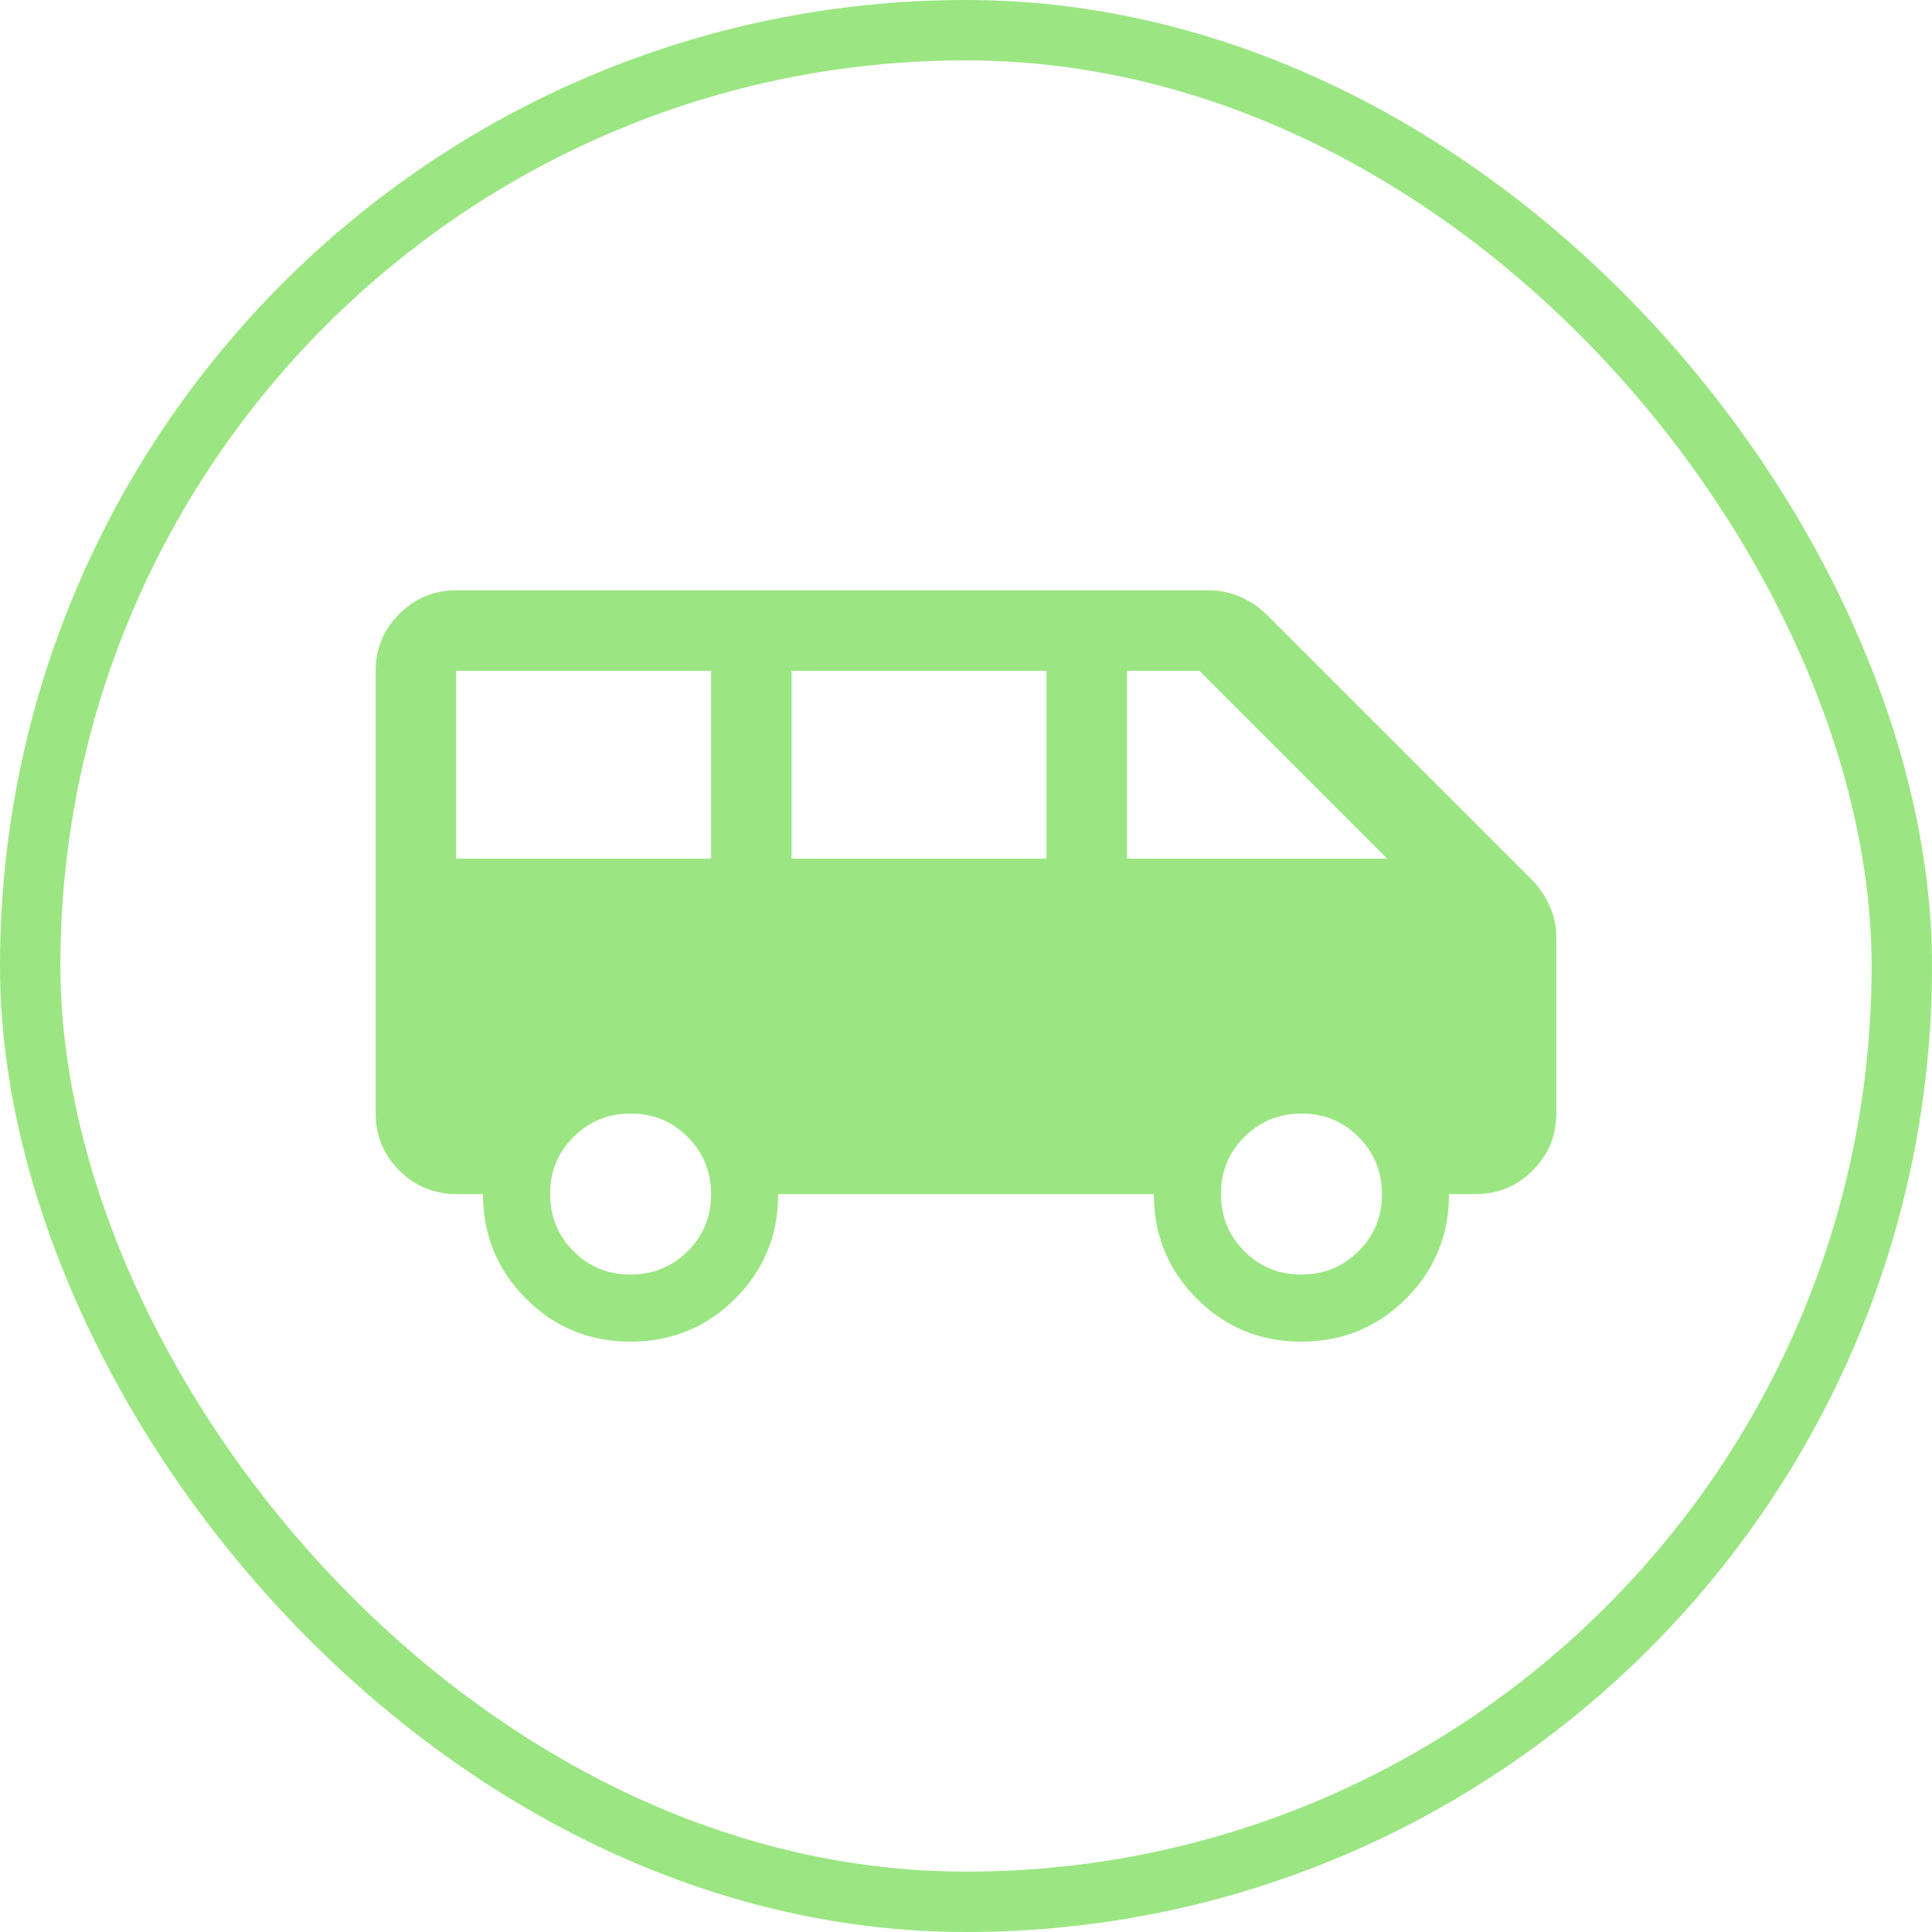
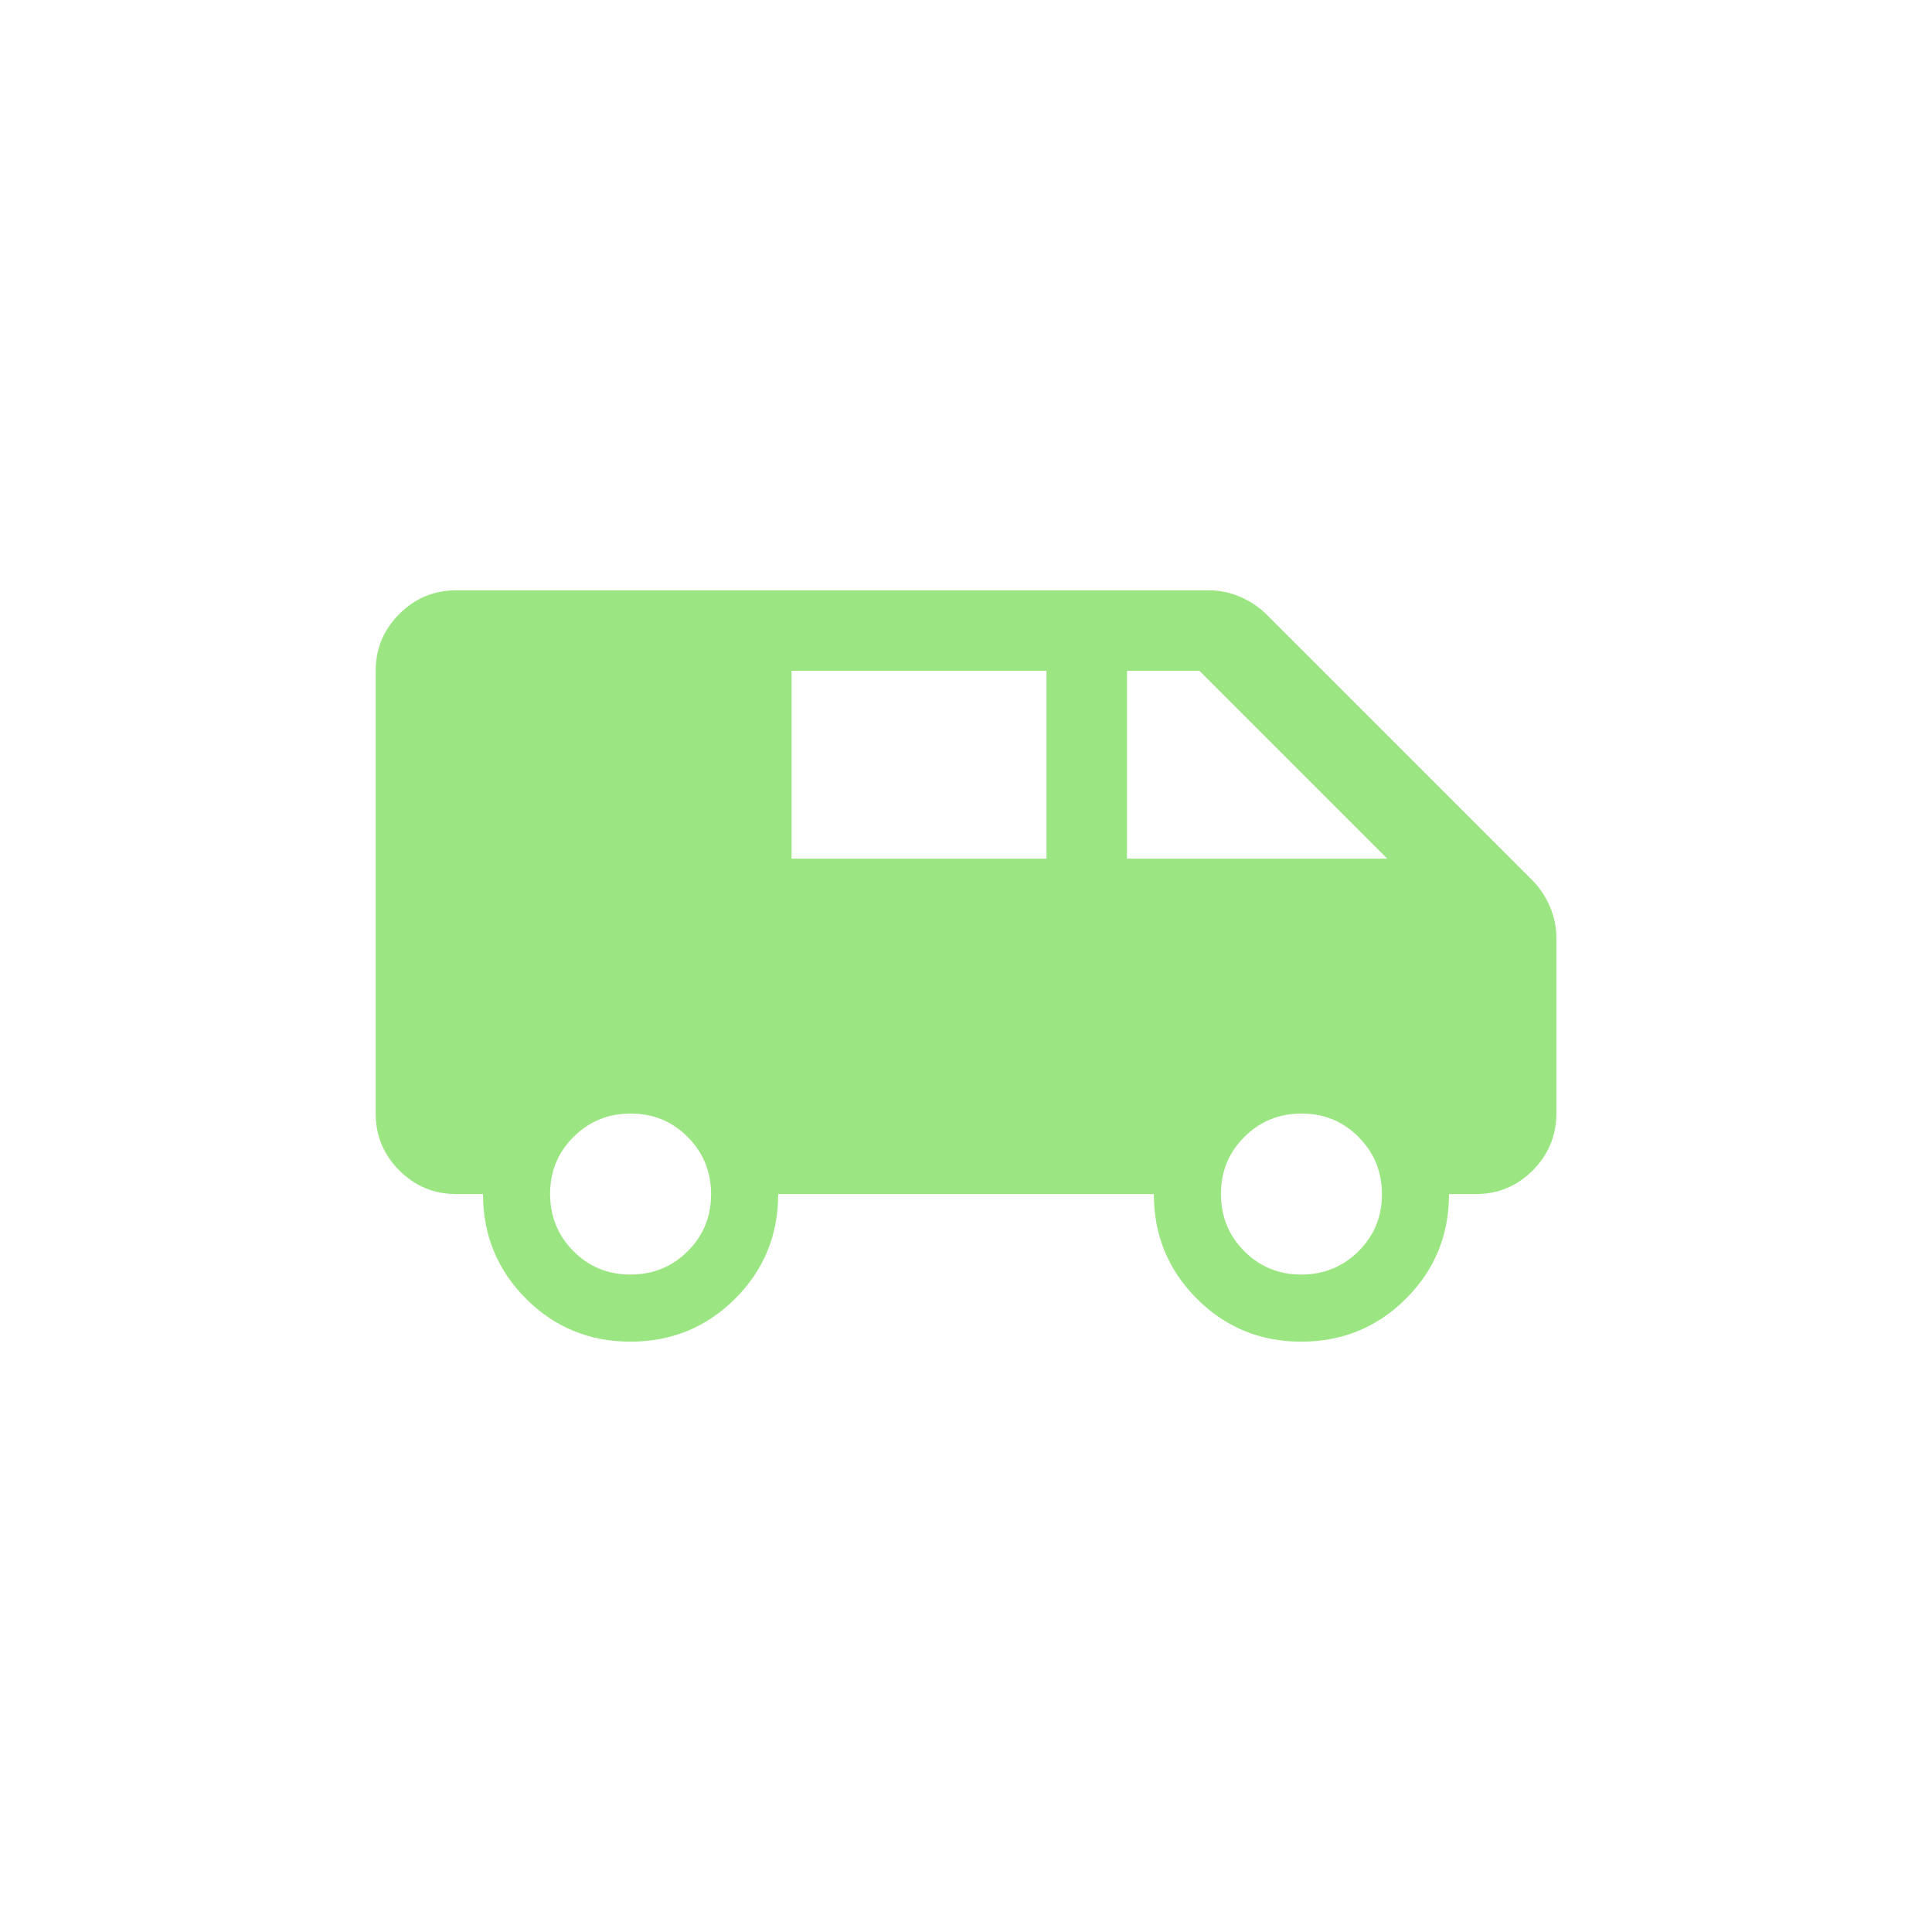
<svg xmlns="http://www.w3.org/2000/svg" width="48" height="48" viewBox="0 0 48 48" fill="none">
-   <rect x="0.75" y="0.75" width="46.5" height="46.5" rx="23.25" stroke="#9BE682" stroke-width="1.5" />
-   <path d="M15.663 33.333C14.643 33.333 13.778 32.977 13.067 32.264C12.356 31.551 12 30.685 12 29.666H11.334C10.784 29.666 10.313 29.471 9.921 29.079C9.529 28.687 9.334 28.216 9.334 27.666V16.666C9.334 16.116 9.529 15.646 9.921 15.254C10.313 14.862 10.784 14.666 11.334 14.666H30.034C30.31 14.666 30.573 14.722 30.824 14.833C31.075 14.944 31.289 15.089 31.467 15.267L38.067 21.866C38.245 22.044 38.389 22.259 38.5 22.509C38.611 22.76 38.667 23.023 38.667 23.3V27.666C38.667 28.216 38.471 28.687 38.08 29.079C37.688 29.471 37.217 29.666 36.667 29.666H36C36 30.689 35.643 31.555 34.929 32.267C34.216 32.978 33.349 33.333 32.33 33.333C31.31 33.333 30.445 32.977 29.733 32.264C29.022 31.551 28.667 30.685 28.667 29.666H19.334C19.334 30.689 18.977 31.555 18.263 32.267C17.549 32.978 16.682 33.333 15.663 33.333ZM28 21.333H34.467L29.8 16.666H28V21.333ZM19.667 21.333H26V16.666H19.667V21.333ZM11.334 21.333H17.667V16.666H11.334V21.333ZM15.662 31.666C16.221 31.666 16.695 31.474 17.084 31.088C17.472 30.702 17.667 30.23 17.667 29.671C17.667 29.113 17.474 28.639 17.088 28.25C16.702 27.861 16.23 27.666 15.671 27.666C15.113 27.666 14.639 27.859 14.25 28.245C13.861 28.631 13.667 29.103 13.667 29.662C13.667 30.221 13.86 30.694 14.245 31.083C14.631 31.472 15.104 31.666 15.662 31.666ZM32.329 31.666C32.888 31.666 33.361 31.474 33.75 31.088C34.139 30.702 34.334 30.23 34.334 29.671C34.334 29.113 34.141 28.639 33.755 28.25C33.369 27.861 32.897 27.666 32.338 27.666C31.779 27.666 31.306 27.859 30.917 28.245C30.528 28.631 30.334 29.103 30.334 29.662C30.334 30.221 30.526 30.694 30.912 31.083C31.298 31.472 31.77 31.666 32.329 31.666Z" fill="#9BE682" />
+   <path d="M15.663 33.333C14.643 33.333 13.778 32.977 13.067 32.264C12.356 31.551 12 30.685 12 29.666H11.334C10.784 29.666 10.313 29.471 9.921 29.079C9.529 28.687 9.334 28.216 9.334 27.666V16.666C9.334 16.116 9.529 15.646 9.921 15.254C10.313 14.862 10.784 14.666 11.334 14.666H30.034C30.31 14.666 30.573 14.722 30.824 14.833C31.075 14.944 31.289 15.089 31.467 15.267L38.067 21.866C38.245 22.044 38.389 22.259 38.5 22.509C38.611 22.76 38.667 23.023 38.667 23.3V27.666C38.667 28.216 38.471 28.687 38.08 29.079C37.688 29.471 37.217 29.666 36.667 29.666H36C36 30.689 35.643 31.555 34.929 32.267C34.216 32.978 33.349 33.333 32.33 33.333C31.31 33.333 30.445 32.977 29.733 32.264C29.022 31.551 28.667 30.685 28.667 29.666H19.334C19.334 30.689 18.977 31.555 18.263 32.267C17.549 32.978 16.682 33.333 15.663 33.333ZM28 21.333H34.467L29.8 16.666H28V21.333ZM19.667 21.333H26V16.666H19.667V21.333ZM11.334 21.333H17.667V16.666V21.333ZM15.662 31.666C16.221 31.666 16.695 31.474 17.084 31.088C17.472 30.702 17.667 30.23 17.667 29.671C17.667 29.113 17.474 28.639 17.088 28.25C16.702 27.861 16.23 27.666 15.671 27.666C15.113 27.666 14.639 27.859 14.25 28.245C13.861 28.631 13.667 29.103 13.667 29.662C13.667 30.221 13.86 30.694 14.245 31.083C14.631 31.472 15.104 31.666 15.662 31.666ZM32.329 31.666C32.888 31.666 33.361 31.474 33.75 31.088C34.139 30.702 34.334 30.23 34.334 29.671C34.334 29.113 34.141 28.639 33.755 28.25C33.369 27.861 32.897 27.666 32.338 27.666C31.779 27.666 31.306 27.859 30.917 28.245C30.528 28.631 30.334 29.103 30.334 29.662C30.334 30.221 30.526 30.694 30.912 31.083C31.298 31.472 31.77 31.666 32.329 31.666Z" fill="#9BE682" />
</svg>